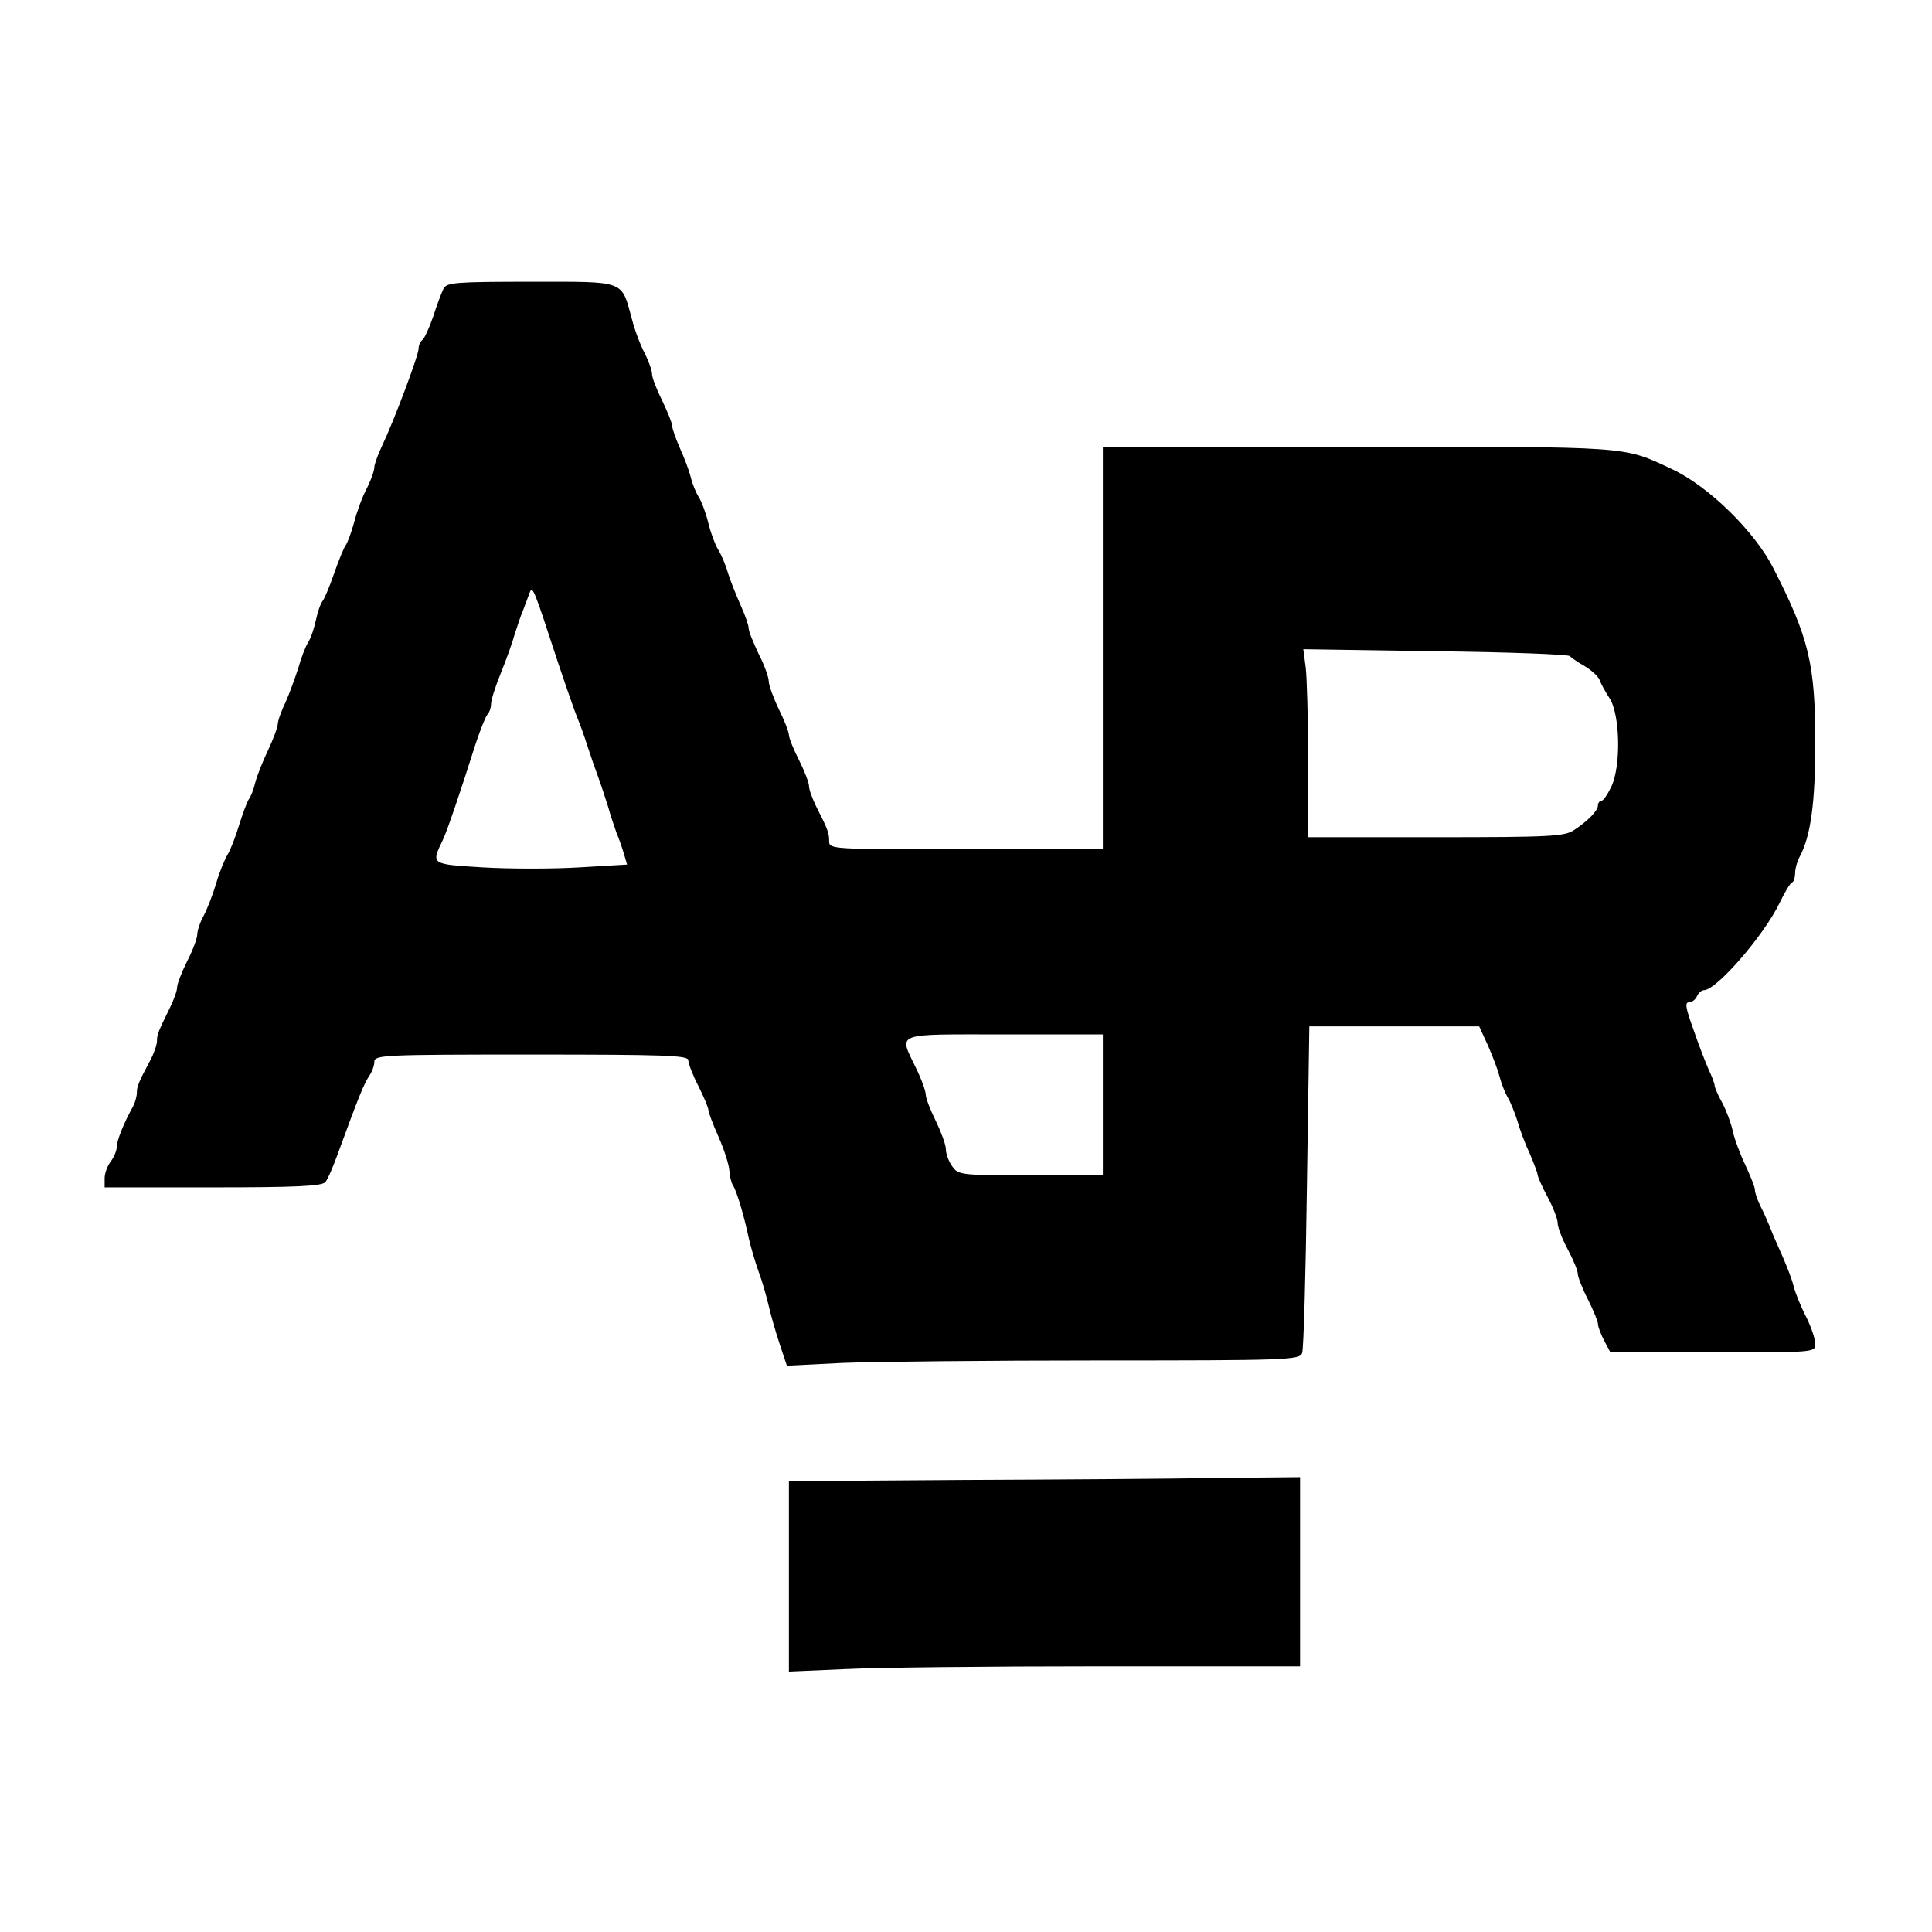
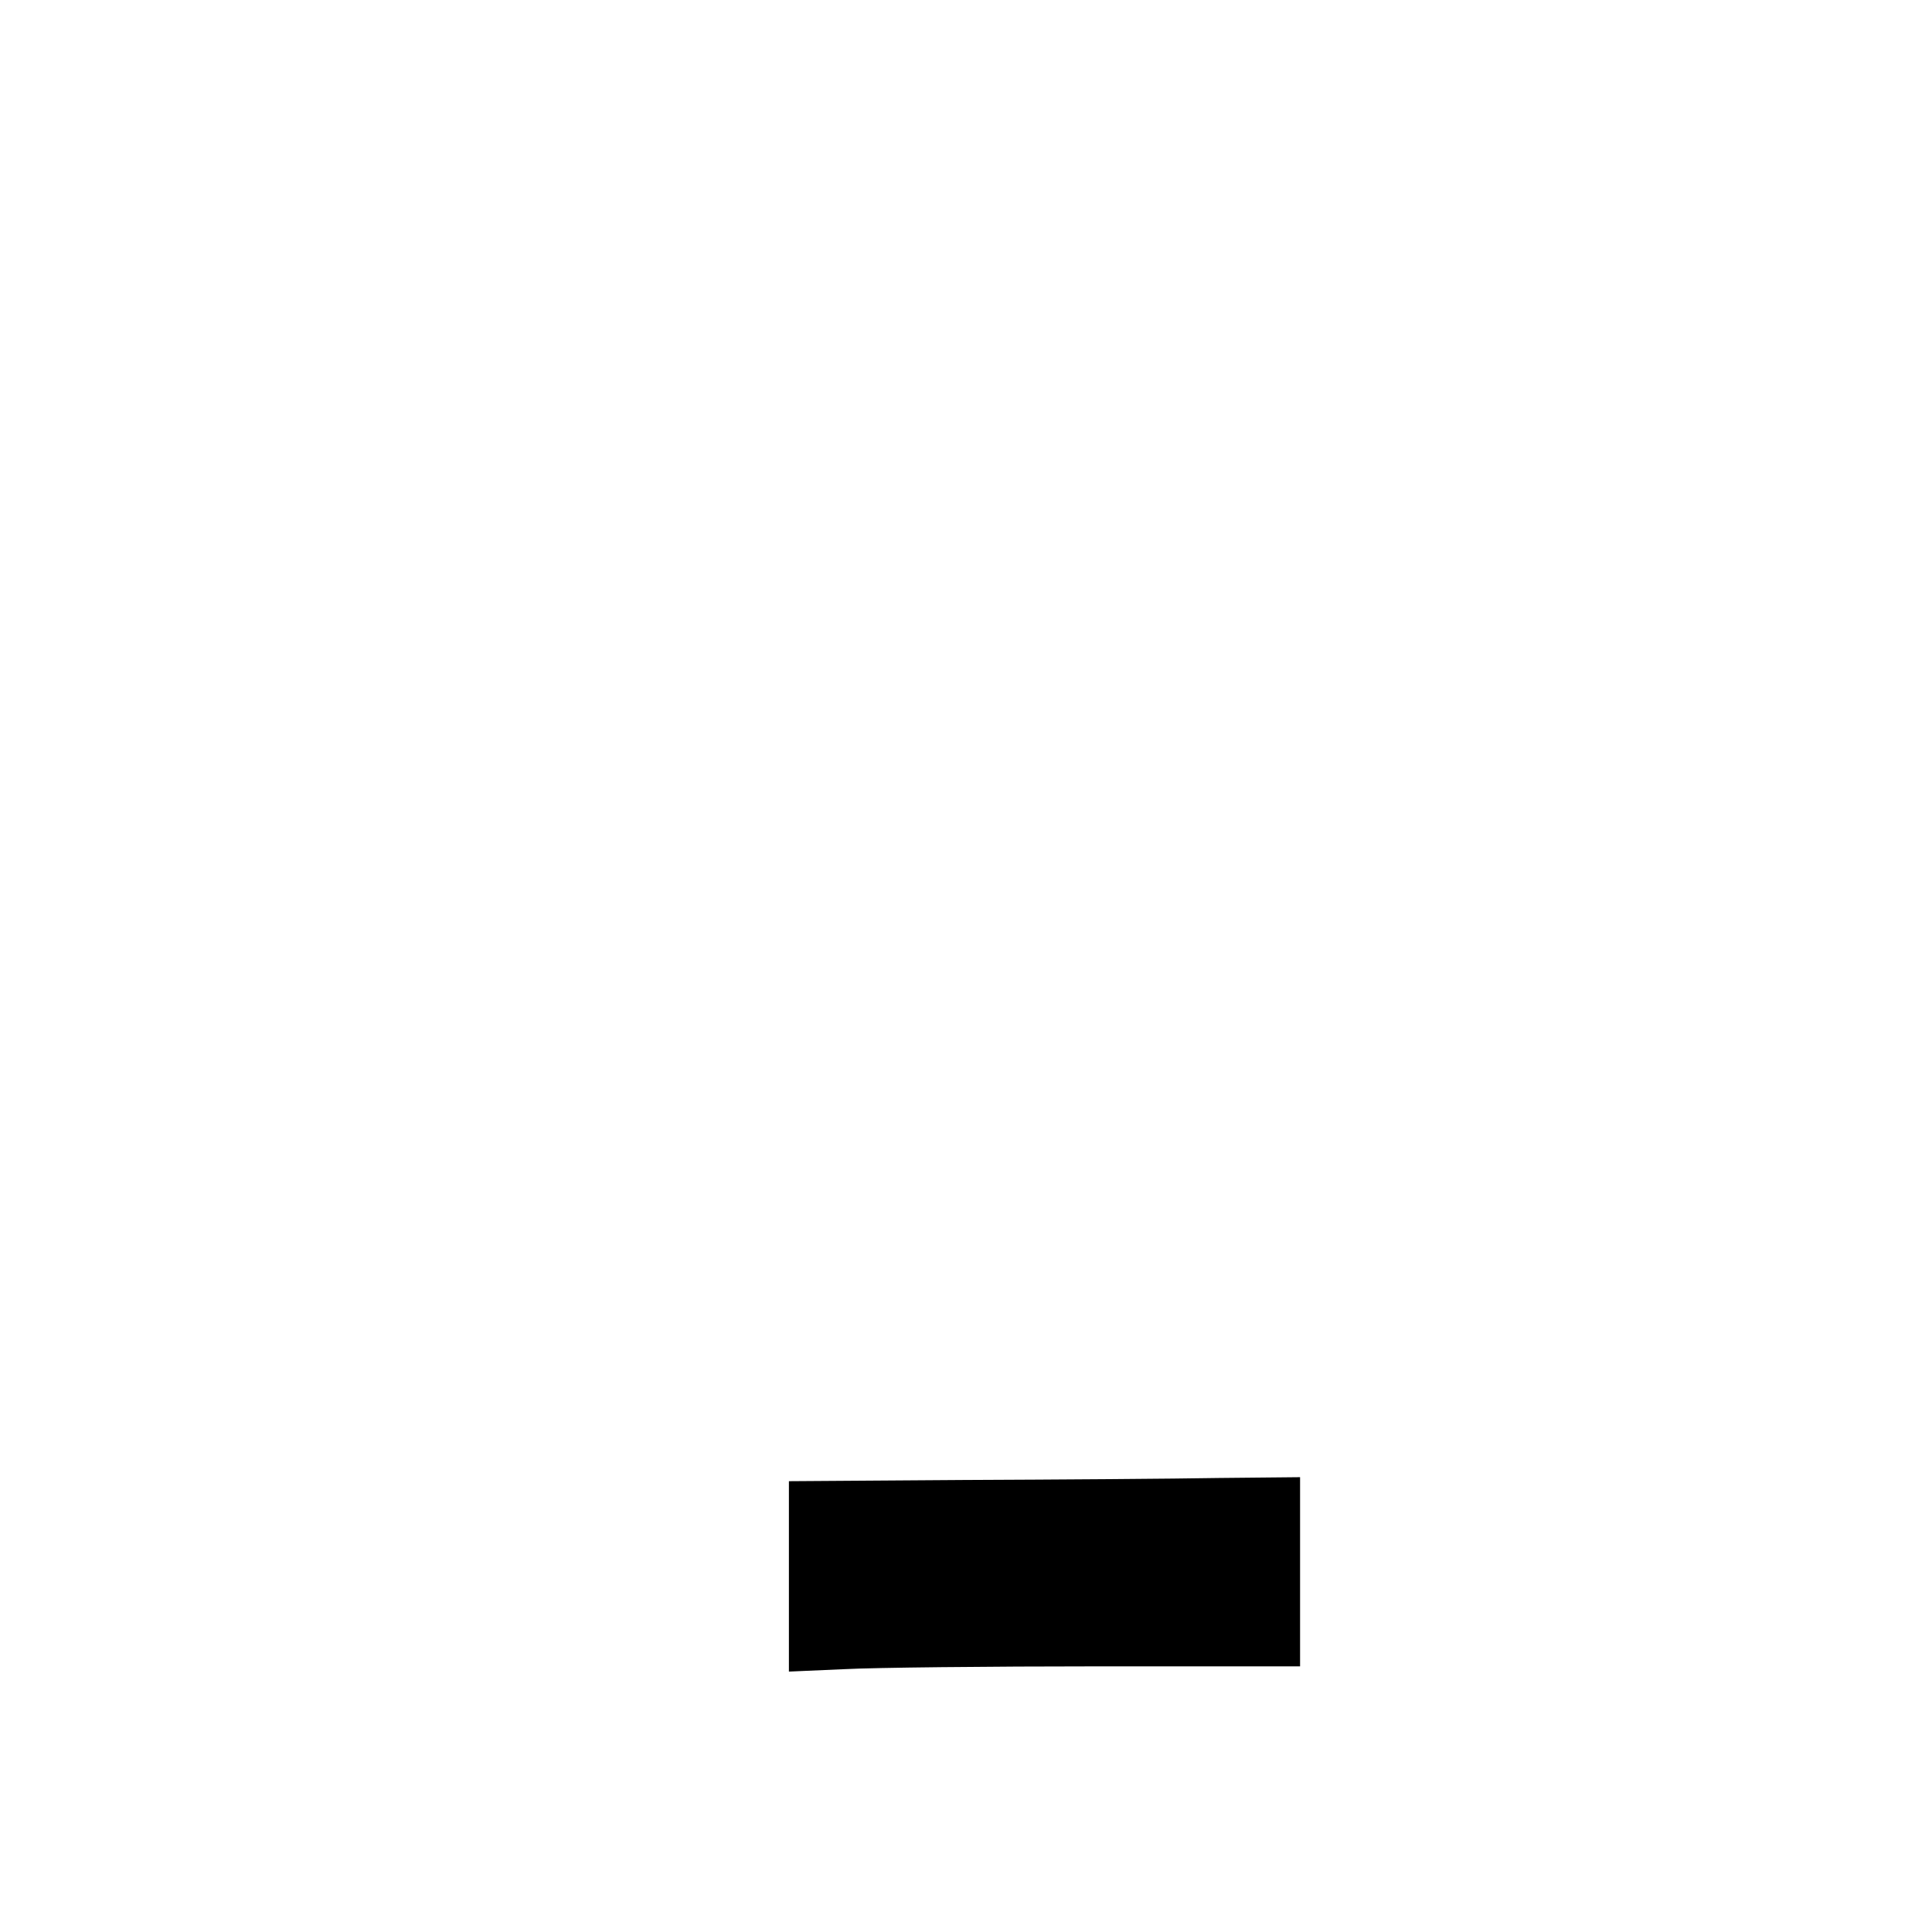
<svg xmlns="http://www.w3.org/2000/svg" width="350pt" height="350pt" viewBox="0 0 350 350" version="1.1">
  <g id="surface1">
-     <path style=" stroke:none;fill-rule:nonzero;fill:rgb(0%,0%,0%);fill-opacity:1;" d="M 80.355 52.281 C 79.988 53.012 79.113 55.344 78.461 57.387 C 77.73 59.5 76.852 61.395 76.488 61.613 C 76.125 61.906 75.832 62.562 75.832 63.148 C 75.832 64.387 71.383 76.199 69.27 80.648 C 68.469 82.32 67.812 84.145 67.812 84.656 C 67.812 85.238 67.23 86.918 66.5 88.375 C 65.699 89.832 64.676 92.605 64.168 94.574 C 63.656 96.469 62.926 98.438 62.562 98.875 C 62.27 99.312 61.324 101.574 60.52 103.906 C 59.719 106.238 58.773 108.5 58.406 108.938 C 58.043 109.375 57.531 110.906 57.238 112.293 C 56.949 113.676 56.363 115.5 55.855 116.301 C 55.344 117.105 54.543 119.219 54.031 121.043 C 53.449 122.863 52.426 125.637 51.695 127.312 C 50.895 128.918 50.312 130.668 50.312 131.25 C 50.312 131.762 49.508 133.875 48.562 135.914 C 47.543 138.031 46.52 140.656 46.227 141.824 C 45.938 143.062 45.426 144.375 45.062 144.812 C 44.77 145.25 43.969 147.367 43.312 149.48 C 42.656 151.668 41.707 154.074 41.199 154.875 C 40.688 155.75 39.738 158.012 39.156 160.051 C 38.57 162.02 37.551 164.645 36.898 165.887 C 36.238 167.055 35.73 168.656 35.73 169.312 C 35.73 169.969 34.926 172.156 33.906 174.125 C 32.887 176.168 32.082 178.281 32.082 178.863 C 32.082 179.52 31.5 181.051 30.844 182.438 C 28.656 186.887 28.438 187.395 28.438 188.562 C 28.438 189.219 27.926 190.75 27.27 191.988 C 25.012 196.219 24.793 196.875 24.793 197.969 C 24.793 198.551 24.5 199.645 24.137 200.375 C 22.387 203.512 21.145 206.645 21.145 207.812 C 21.145 208.469 20.637 209.637 20.051 210.438 C 19.469 211.168 18.957 212.551 18.957 213.426 L 18.957 215.105 L 38.57 215.105 C 53.375 215.105 58.332 214.887 58.918 214.156 C 59.352 213.719 60.301 211.457 61.105 209.27 C 65.043 198.48 65.914 196.438 66.793 195.051 C 67.375 194.25 67.812 193.082 67.812 192.355 C 67.812 191.117 69.488 191.043 96.25 191.043 C 120.312 191.043 124.688 191.188 124.688 192.062 C 124.688 192.645 125.492 194.762 126.512 196.73 C 127.531 198.773 128.332 200.668 128.332 201.105 C 128.332 201.469 129.137 203.656 130.156 205.914 C 131.176 208.25 132.055 210.949 132.125 212.043 C 132.199 213.137 132.488 214.301 132.781 214.738 C 133.438 215.688 134.82 220.355 135.625 224.219 C 135.988 225.824 136.793 228.594 137.449 230.418 C 138.102 232.164 138.906 235.012 139.27 236.613 C 139.637 238.219 140.512 241.281 141.238 243.469 L 142.551 247.406 L 152.762 246.898 C 158.375 246.676 179.23 246.457 199.137 246.457 C 232.969 246.457 235.375 246.383 235.887 245.145 C 236.176 244.488 236.539 230.855 236.762 214.887 L 237.199 185.938 L 267.969 185.938 L 269.574 189.438 C 270.445 191.406 271.395 193.957 271.688 195.125 C 271.98 196.293 272.633 197.895 273.074 198.699 C 273.582 199.5 274.387 201.469 274.895 203.074 C 275.336 204.676 276.355 207.375 277.156 209.051 C 277.887 210.805 278.543 212.477 278.543 212.77 C 278.543 213.137 279.344 214.957 280.363 216.852 C 281.383 218.75 282.188 220.863 282.188 221.594 C 282.188 222.32 282.992 224.438 284.012 226.332 C 285.031 228.23 285.832 230.199 285.832 230.781 C 285.832 231.293 286.637 233.406 287.656 235.375 C 288.676 237.418 289.48 239.387 289.48 239.82 C 289.48 240.336 289.988 241.645 290.574 242.812 L 291.742 245 L 310.262 245 C 328.707 245 328.855 245 328.855 243.469 C 328.855 242.594 328.125 240.406 327.176 238.512 C 326.227 236.688 325.207 234.137 324.918 232.969 C 324.625 231.73 323.676 229.324 322.875 227.5 C 322.074 225.676 321.051 223.414 320.688 222.395 C 320.25 221.375 319.52 219.625 318.938 218.531 C 318.355 217.367 317.918 216.051 317.918 215.543 C 317.918 215.031 317.113 213.062 316.168 211.02 C 315.219 209.051 314.195 206.281 313.906 204.895 C 313.617 203.512 312.738 201.176 312.008 199.793 C 311.207 198.406 310.625 196.949 310.625 196.656 C 310.625 196.293 310.113 194.977 309.531 193.738 C 308.949 192.426 307.707 189.219 306.762 186.449 C 305.375 182.582 305.156 181.562 306.031 181.562 C 306.539 181.562 307.199 181.051 307.418 180.469 C 307.707 179.887 308.219 179.375 308.727 179.375 C 310.988 179.301 319.449 169.605 322.367 163.625 C 323.312 161.656 324.332 159.906 324.699 159.832 C 324.988 159.688 325.207 158.883 325.207 158.156 C 325.207 157.355 325.574 156.043 326.012 155.238 C 328.051 151.449 328.855 145.395 328.855 134.531 C 328.855 120.312 327.688 115.5 321.273 102.957 C 317.918 96.324 309.605 88.156 302.969 85.023 C 293.93 80.793 295.969 80.938 245.949 80.938 L 199.793 80.938 L 199.793 153.855 L 175 153.855 C 150.648 153.855 150.207 153.855 150.207 152.395 C 150.207 150.938 150.062 150.426 147.801 145.98 C 147.145 144.594 146.562 143.062 146.562 142.406 C 146.562 141.824 145.758 139.711 144.738 137.668 C 143.719 135.699 142.918 133.656 142.918 133.148 C 142.918 132.633 142.113 130.52 141.094 128.48 C 140.074 126.363 139.27 124.105 139.27 123.449 C 139.27 122.719 138.469 120.457 137.449 118.488 C 136.5 116.449 135.625 114.406 135.625 113.824 C 135.625 113.238 134.969 111.418 134.242 109.812 C 133.512 108.137 132.418 105.512 131.906 103.906 C 131.469 102.301 130.594 100.336 130.082 99.531 C 129.574 98.727 128.773 96.613 128.332 94.793 C 127.895 92.969 127.094 90.855 126.586 90.051 C 126.07 89.25 125.418 87.645 125.125 86.406 C 124.832 85.238 123.957 82.906 123.156 81.156 C 122.426 79.48 121.77 77.656 121.77 77.145 C 121.77 76.637 120.895 74.52 119.949 72.551 C 118.93 70.512 118.125 68.395 118.125 67.812 C 118.125 67.156 117.543 65.48 116.812 64.02 C 116.012 62.562 114.988 59.793 114.48 57.824 C 112.512 50.676 113.531 51.043 96.176 51.043 C 82.469 51.043 80.938 51.188 80.355 52.281 Z M 101.062 119.949 C 102.523 124.324 104.125 128.918 104.637 130.156 C 105.145 131.324 105.949 133.656 106.457 135.262 C 106.969 136.863 107.844 139.344 108.355 140.73 C 108.863 142.113 109.664 144.594 110.18 146.199 C 110.613 147.801 111.344 149.918 111.707 150.938 C 112.145 151.957 112.73 153.637 113.02 154.656 L 113.605 156.625 L 104.926 157.137 C 100.188 157.426 92.312 157.426 87.5 157.137 C 77.875 156.551 78.094 156.625 80.281 152.031 C 81.012 150.5 83.562 142.992 86.117 134.895 C 86.988 132.27 87.938 129.867 88.305 129.426 C 88.668 129.062 88.957 128.188 88.957 127.531 C 88.957 126.801 89.762 124.324 90.707 121.988 C 91.656 119.656 92.824 116.449 93.258 114.844 C 93.773 113.238 94.426 111.273 94.793 110.469 C 95.082 109.664 95.594 108.355 95.887 107.551 C 96.469 105.875 96.613 106.383 101.062 119.949 Z M 284.375 118.855 C 284.594 119.074 285.758 119.949 287.074 120.676 C 288.312 121.406 289.555 122.574 289.77 123.156 C 289.988 123.812 290.793 125.27 291.594 126.512 C 293.488 129.426 293.707 138.762 291.887 142.551 C 291.227 143.938 290.426 145.105 290.062 145.105 C 289.77 145.105 289.48 145.469 289.48 145.906 C 289.48 146.852 287.73 148.676 285.18 150.355 C 283.5 151.52 280.949 151.668 260.168 151.668 L 236.98 151.668 L 236.98 137.887 C 236.98 130.375 236.762 122.719 236.539 120.895 L 236.105 117.613 L 260.023 117.98 C 273.219 118.125 284.156 118.562 284.375 118.855 Z M 199.793 200.156 L 199.793 212.918 L 186.742 212.918 C 173.98 212.918 173.617 212.844 172.523 211.312 C 171.863 210.438 171.355 208.98 171.355 208.176 C 171.355 207.375 170.48 205.043 169.531 203.074 C 168.512 201.031 167.707 198.918 167.707 198.258 C 167.707 197.68 166.906 195.418 165.887 193.375 C 162.824 186.957 161.73 187.395 181.926 187.395 L 199.793 187.395 Z M 199.793 200.156 " />
    <path style=" stroke:none;fill-rule:nonzero;fill:rgb(0%,0%,0%);fill-opacity:1;" d="M 174.488 268.113 L 142.918 268.332 L 142.918 302.824 L 152.906 302.387 C 158.375 302.094 179.156 301.875 199.207 301.875 L 235.52 301.875 L 235.52 267.605 L 220.793 267.75 C 212.625 267.895 191.77 268.043 174.488 268.113 Z M 174.488 268.113 " />
  </g>
</svg>